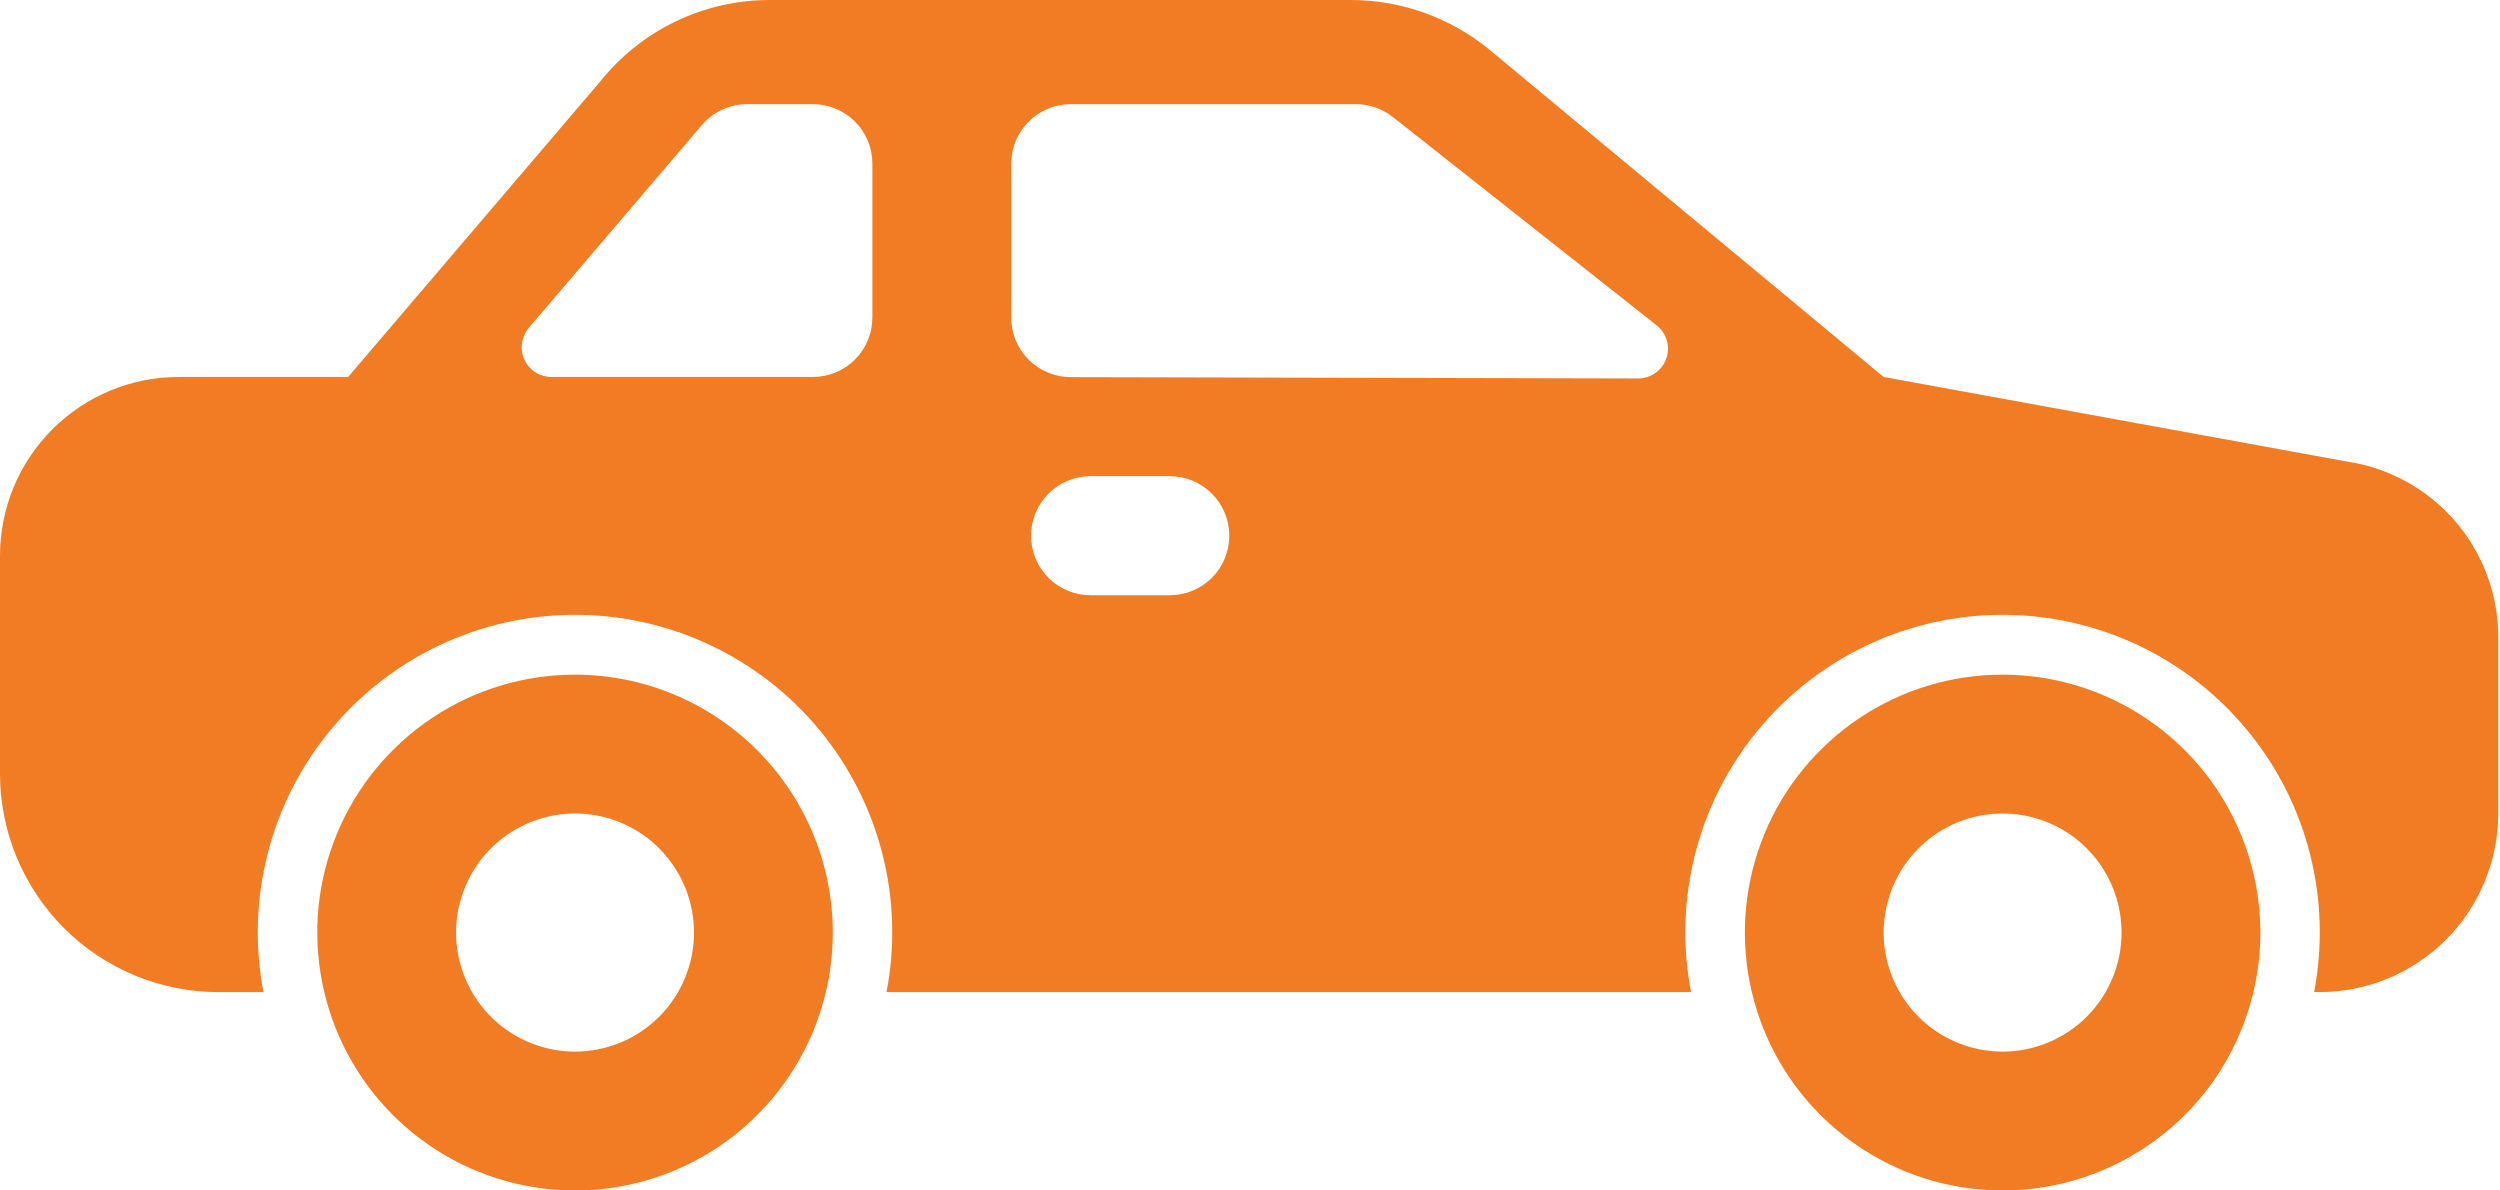
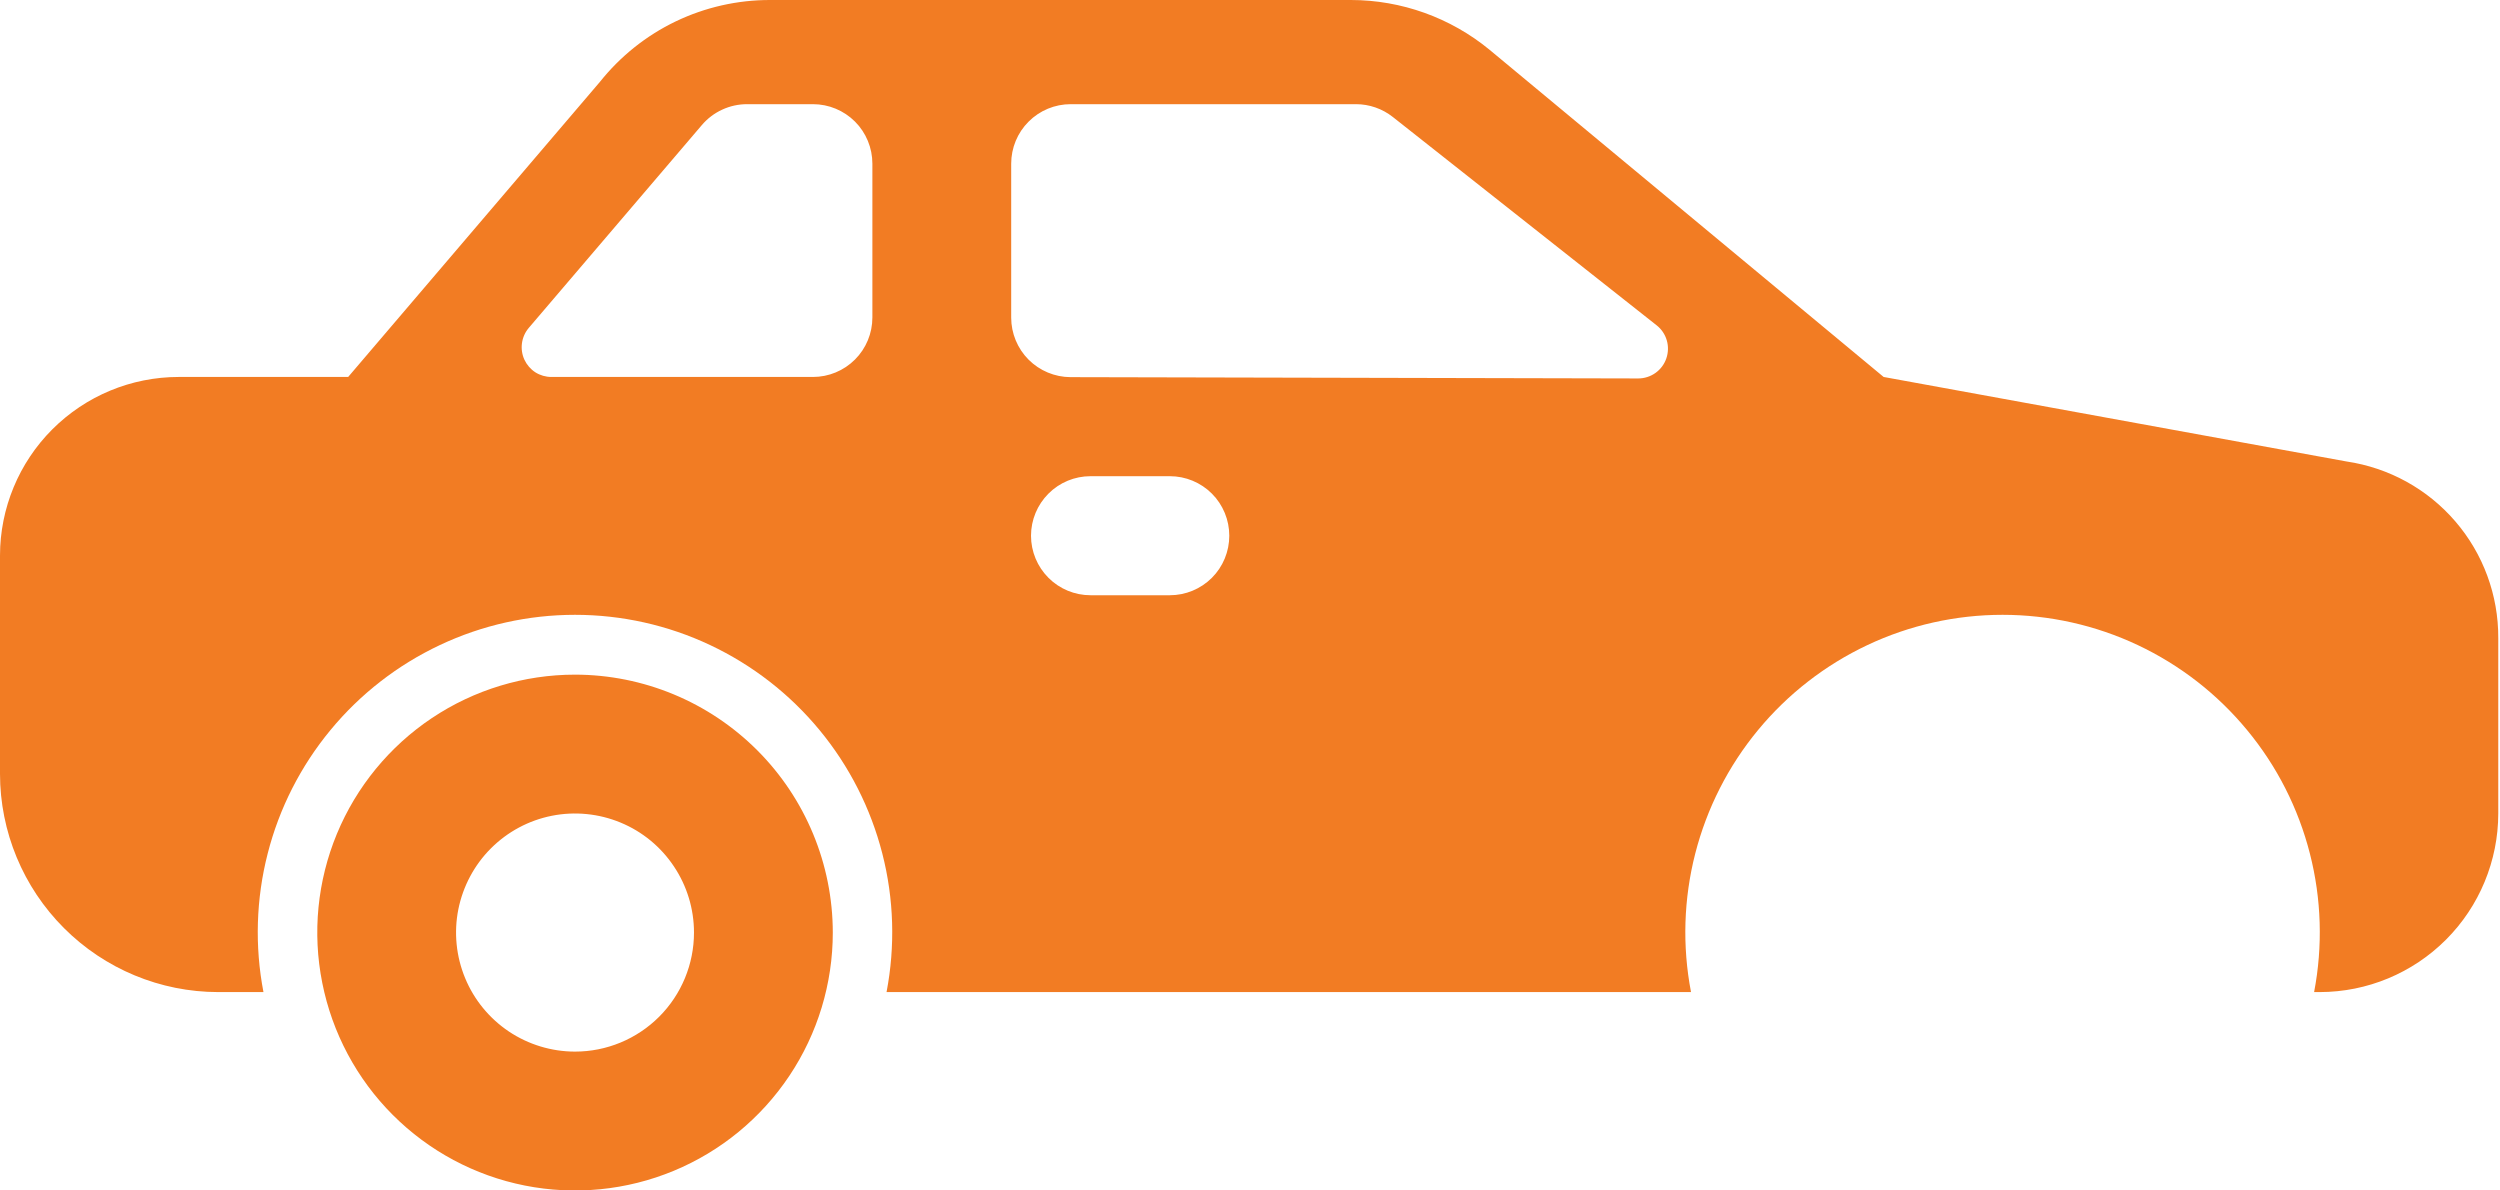
<svg xmlns="http://www.w3.org/2000/svg" width="42" height="20" viewBox="0 0 42 20" fill="none">
  <path d="M9.661 11.334C8.804 11.334 7.967 11.588 7.255 12.064C6.543 12.54 5.988 13.217 5.66 14.008C5.332 14.8 5.246 15.672 5.414 16.512C5.581 17.353 5.993 18.125 6.599 18.731C7.204 19.337 7.976 19.75 8.816 19.917C9.656 20.084 10.527 19.998 11.318 19.67C12.109 19.342 12.785 18.787 13.261 18.074C13.737 17.362 13.991 16.524 13.991 15.667C13.99 14.518 13.533 13.416 12.721 12.604C11.909 11.792 10.809 11.335 9.661 11.334V11.334ZM9.661 17.667C9.265 17.667 8.879 17.549 8.55 17.33C8.222 17.11 7.965 16.798 7.814 16.432C7.663 16.067 7.623 15.665 7.7 15.277C7.778 14.889 7.968 14.532 8.247 14.253C8.527 13.973 8.883 13.782 9.271 13.705C9.658 13.628 10.06 13.668 10.425 13.819C10.791 13.97 11.103 14.227 11.322 14.556C11.542 14.885 11.659 15.271 11.659 15.667C11.659 16.197 11.449 16.706 11.074 17.081C10.699 17.456 10.191 17.667 9.661 17.667V17.667Z" fill="#F27C23" />
-   <path d="M33.644 11.334C32.788 11.334 31.95 11.588 31.238 12.064C30.526 12.54 29.971 13.217 29.643 14.008C29.316 14.8 29.23 15.672 29.397 16.512C29.564 17.353 29.976 18.125 30.582 18.731C31.188 19.337 31.959 19.75 32.799 19.917C33.639 20.084 34.51 19.998 35.301 19.67C36.092 19.342 36.769 18.787 37.245 18.074C37.72 17.362 37.974 16.524 37.974 15.667C37.973 14.518 37.516 13.416 36.705 12.604C35.893 11.792 34.792 11.335 33.644 11.334V11.334ZM33.644 17.667C33.249 17.667 32.862 17.549 32.534 17.33C32.205 17.11 31.949 16.798 31.797 16.432C31.646 16.067 31.607 15.665 31.684 15.277C31.761 14.889 31.951 14.532 32.231 14.253C32.51 13.973 32.866 13.782 33.254 13.705C33.642 13.628 34.044 13.668 34.409 13.819C34.774 13.97 35.086 14.227 35.306 14.556C35.525 14.885 35.642 15.271 35.642 15.667C35.642 16.197 35.432 16.706 35.057 17.081C34.682 17.456 34.174 17.667 33.644 17.667Z" fill="#F27C23" />
  <path d="M39.423 7.753L31.645 6.333L25.023 0.835C24.367 0.296 23.544 0.001 22.695 1.02353e-05H12.939C12.39 -0.001 11.847 0.122 11.351 0.36C10.856 0.598 10.421 0.946 10.078 1.376L5.849 6.333H2.998C2.203 6.334 1.441 6.651 0.879 7.213C0.317 7.775 0.001 8.538 0 9.333V13C0.001 13.972 0.387 14.904 1.074 15.591C1.761 16.279 2.693 16.666 3.664 16.667H4.426C4.278 15.895 4.302 15.101 4.497 14.34C4.691 13.579 5.052 12.87 5.552 12.265C6.052 11.659 6.679 11.172 7.39 10.837C8.1 10.502 8.875 10.329 9.66 10.329C10.445 10.329 11.22 10.502 11.93 10.837C12.64 11.172 13.268 11.659 13.768 12.265C14.268 12.87 14.628 13.579 14.823 14.34C15.018 15.101 15.042 15.895 14.894 16.667H28.409C28.261 15.895 28.285 15.101 28.48 14.34C28.675 13.579 29.035 12.87 29.535 12.265C30.035 11.659 30.663 11.172 31.373 10.837C32.083 10.502 32.858 10.329 33.643 10.329C34.428 10.329 35.203 10.502 35.914 10.837C36.624 11.172 37.251 11.659 37.751 12.265C38.252 12.87 38.612 13.579 38.806 14.34C39.001 15.101 39.025 15.895 38.877 16.667H38.973C39.768 16.666 40.53 16.349 41.092 15.787C41.654 15.225 41.97 14.462 41.971 13.667V10.719C41.974 10.001 41.719 9.305 41.25 8.76C40.782 8.215 40.133 7.858 39.423 7.753V7.753ZM14.656 5.333C14.656 5.599 14.551 5.853 14.364 6.04C14.176 6.228 13.922 6.333 13.657 6.333H9.264C9.168 6.333 9.075 6.306 8.994 6.255C8.914 6.203 8.85 6.129 8.81 6.043C8.77 5.956 8.756 5.859 8.769 5.765C8.782 5.67 8.822 5.581 8.884 5.508L11.792 2.1C11.886 1.99 12.002 1.902 12.133 1.842C12.264 1.781 12.407 1.75 12.552 1.75H13.657C13.922 1.75 14.176 1.855 14.364 2.043C14.551 2.23 14.656 2.485 14.656 2.75V5.333ZM19.653 10H18.321C18.056 10 17.801 9.895 17.614 9.707C17.427 9.52 17.321 9.265 17.321 9C17.321 8.735 17.427 8.48 17.614 8.293C17.801 8.105 18.056 8 18.321 8H19.653C19.918 8 20.172 8.105 20.36 8.293C20.547 8.48 20.652 8.735 20.652 9C20.652 9.265 20.547 9.52 20.36 9.707C20.172 9.895 19.918 10 19.653 10ZM27.521 6.358L17.985 6.336C17.721 6.335 17.467 6.229 17.28 6.042C17.093 5.854 16.988 5.6 16.988 5.336V2.75C16.988 2.485 17.093 2.23 17.281 2.043C17.468 1.855 17.723 1.75 17.988 1.75H22.78C23.004 1.75 23.223 1.826 23.399 1.965L27.831 5.465C27.913 5.529 27.973 5.618 28.002 5.718C28.031 5.817 28.028 5.924 27.994 6.022C27.96 6.121 27.896 6.206 27.811 6.266C27.726 6.326 27.625 6.358 27.521 6.358V6.358Z" fill="#F27C23" />
</svg>